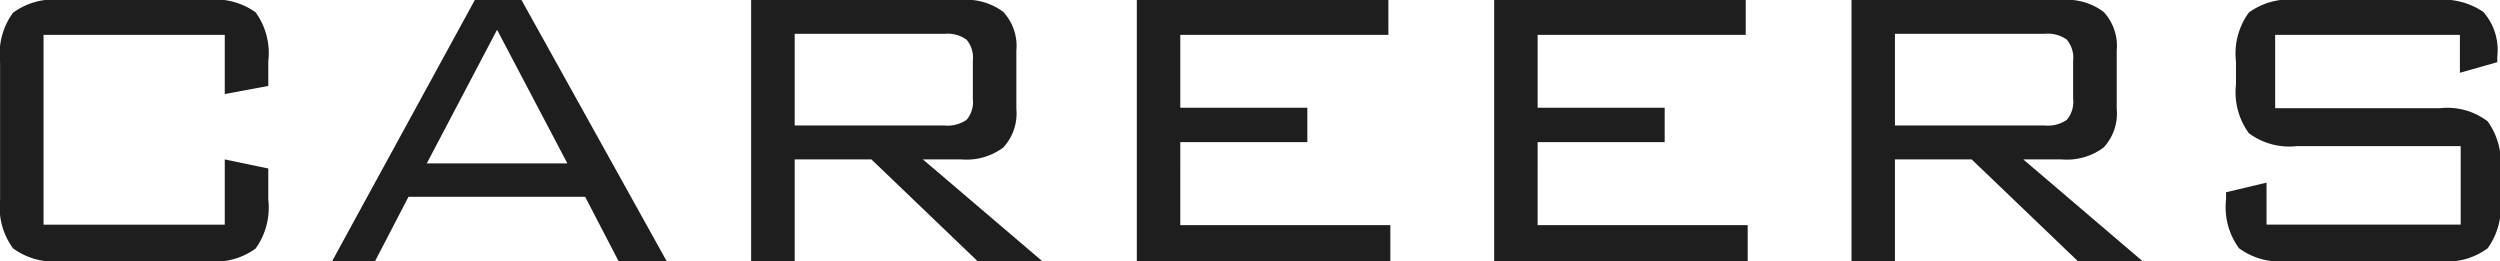
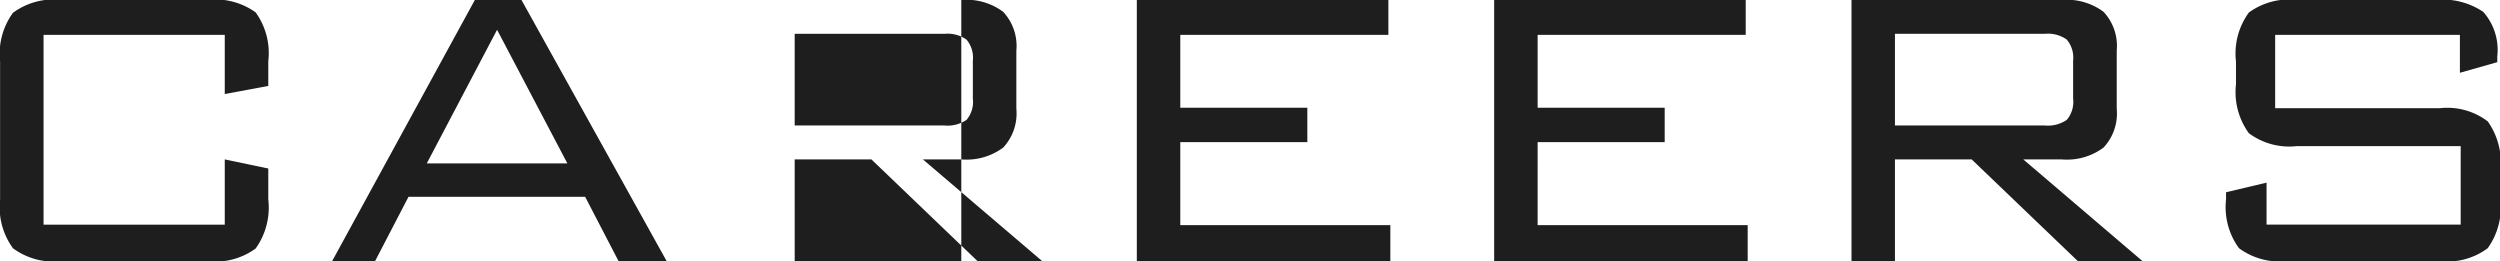
<svg xmlns="http://www.w3.org/2000/svg" width="88.906" height="9.281" viewBox="0 0 88.906 9.281">
  <defs>
    <style>
      .cls-1 {
        fill: #1e1e1e;
        fill-rule: evenodd;
      }
    </style>
  </defs>
-   <path id="CAREERS" class="cls-1" d="M386.149,29.876l1.548-.288V28.706a2.468,2.468,0,0,0-.45-1.735,2.462,2.462,0,0,0-1.71-.444h-5.2a2.439,2.439,0,0,0-1.719.459,2.472,2.472,0,0,0-.459,1.737v4.9a2.471,2.471,0,0,0,.459,1.737,2.439,2.439,0,0,0,1.719.459h5.2a2.436,2.436,0,0,0,1.71-.45,2.5,2.5,0,0,0,.45-1.746v-1.1l-1.548-.324V34.52h-6.444V27.77h6.444v2.106Zm5.346,5.94,1.188-2.286h6.282l1.188,2.286h1.71L396.7,26.528h-1.656l-5.076,9.288h1.53Zm4.338-8.226,2.5,4.752h-5Zm10.584,8.226V32.2h2.729l3.775,3.618h2.3L410.977,32.2h1.366a2.183,2.183,0,0,0,1.491-.423A1.779,1.779,0,0,0,414.3,30.4v-2.07a1.78,1.78,0,0,0-.467-1.377,2.185,2.185,0,0,0-1.491-.423h-7.474v9.288h1.548Zm6.111-7.875a0.992,0.992,0,0,1,.225.747v1.35a0.988,0.988,0,0,1-.225.756,1.193,1.193,0,0,1-.783.2h-5.328V27.734h5.328A1.157,1.157,0,0,1,412.528,27.941ZM427.6,35.816V34.538h-7.47V31.586h4.518V30.362h-4.518V27.77h7.4V26.528h-8.946v9.288H427.6Zm12.708,0V34.538h-7.47V31.586h4.518V30.362h-4.518V27.77h7.4V26.528h-8.946v9.288h9.018Zm5.237,0V32.2h2.729l3.776,3.618h2.3L450.109,32.2h1.365a2.18,2.18,0,0,0,1.491-.423,1.775,1.775,0,0,0,.467-1.377v-2.07a1.776,1.776,0,0,0-.467-1.377,2.181,2.181,0,0,0-1.491-.423H444v9.288h1.548Zm6.111-7.875a0.992,0.992,0,0,1,.225.747v1.35a0.988,0.988,0,0,1-.225.756,1.193,1.193,0,0,1-.783.2h-5.328V27.734h5.328A1.157,1.157,0,0,1,451.659,27.941Zm13.977,1.179,1.332-.378v-0.2a2.039,2.039,0,0,0-.5-1.59,2.594,2.594,0,0,0-1.683-.426h-4.95a2.441,2.441,0,0,0-1.7.45,2.468,2.468,0,0,0-.459,1.746v0.81a2.471,2.471,0,0,0,.459,1.737,2.406,2.406,0,0,0,1.7.459h5.832v2.79H458.76V33.026l-1.44.342V33.62a2.471,2.471,0,0,0,.459,1.737,2.439,2.439,0,0,0,1.719.459h5.418a2.4,2.4,0,0,0,1.71-.459,2.507,2.507,0,0,0,.45-1.737V32.576a2.512,2.512,0,0,0-.45-1.728,2.371,2.371,0,0,0-1.71-.468h-5.85V27.77h6.57v1.35Z" transform="translate(-378.156 -26.531)" />
+   <path id="CAREERS" class="cls-1" d="M386.149,29.876l1.548-.288V28.706a2.468,2.468,0,0,0-.45-1.735,2.462,2.462,0,0,0-1.71-.444h-5.2a2.439,2.439,0,0,0-1.719.459,2.472,2.472,0,0,0-.459,1.737v4.9a2.471,2.471,0,0,0,.459,1.737,2.439,2.439,0,0,0,1.719.459h5.2a2.436,2.436,0,0,0,1.71-.45,2.5,2.5,0,0,0,.45-1.746v-1.1l-1.548-.324V34.52h-6.444V27.77h6.444v2.106Zm5.346,5.94,1.188-2.286h6.282l1.188,2.286h1.71L396.7,26.528h-1.656l-5.076,9.288h1.53Zm4.338-8.226,2.5,4.752h-5Zm10.584,8.226V32.2h2.729l3.775,3.618h2.3L410.977,32.2h1.366a2.183,2.183,0,0,0,1.491-.423A1.779,1.779,0,0,0,414.3,30.4v-2.07a1.78,1.78,0,0,0-.467-1.377,2.185,2.185,0,0,0-1.491-.423v9.288h1.548Zm6.111-7.875a0.992,0.992,0,0,1,.225.747v1.35a0.988,0.988,0,0,1-.225.756,1.193,1.193,0,0,1-.783.2h-5.328V27.734h5.328A1.157,1.157,0,0,1,412.528,27.941ZM427.6,35.816V34.538h-7.47V31.586h4.518V30.362h-4.518V27.77h7.4V26.528h-8.946v9.288H427.6Zm12.708,0V34.538h-7.47V31.586h4.518V30.362h-4.518V27.77h7.4V26.528h-8.946v9.288h9.018Zm5.237,0V32.2h2.729l3.776,3.618h2.3L450.109,32.2h1.365a2.18,2.18,0,0,0,1.491-.423,1.775,1.775,0,0,0,.467-1.377v-2.07a1.776,1.776,0,0,0-.467-1.377,2.181,2.181,0,0,0-1.491-.423H444v9.288h1.548Zm6.111-7.875a0.992,0.992,0,0,1,.225.747v1.35a0.988,0.988,0,0,1-.225.756,1.193,1.193,0,0,1-.783.2h-5.328V27.734h5.328A1.157,1.157,0,0,1,451.659,27.941Zm13.977,1.179,1.332-.378v-0.2a2.039,2.039,0,0,0-.5-1.59,2.594,2.594,0,0,0-1.683-.426h-4.95a2.441,2.441,0,0,0-1.7.45,2.468,2.468,0,0,0-.459,1.746v0.81a2.471,2.471,0,0,0,.459,1.737,2.406,2.406,0,0,0,1.7.459h5.832v2.79H458.76V33.026l-1.44.342V33.62a2.471,2.471,0,0,0,.459,1.737,2.439,2.439,0,0,0,1.719.459h5.418a2.4,2.4,0,0,0,1.71-.459,2.507,2.507,0,0,0,.45-1.737V32.576a2.512,2.512,0,0,0-.45-1.728,2.371,2.371,0,0,0-1.71-.468h-5.85V27.77h6.57v1.35Z" transform="translate(-378.156 -26.531)" />
</svg>